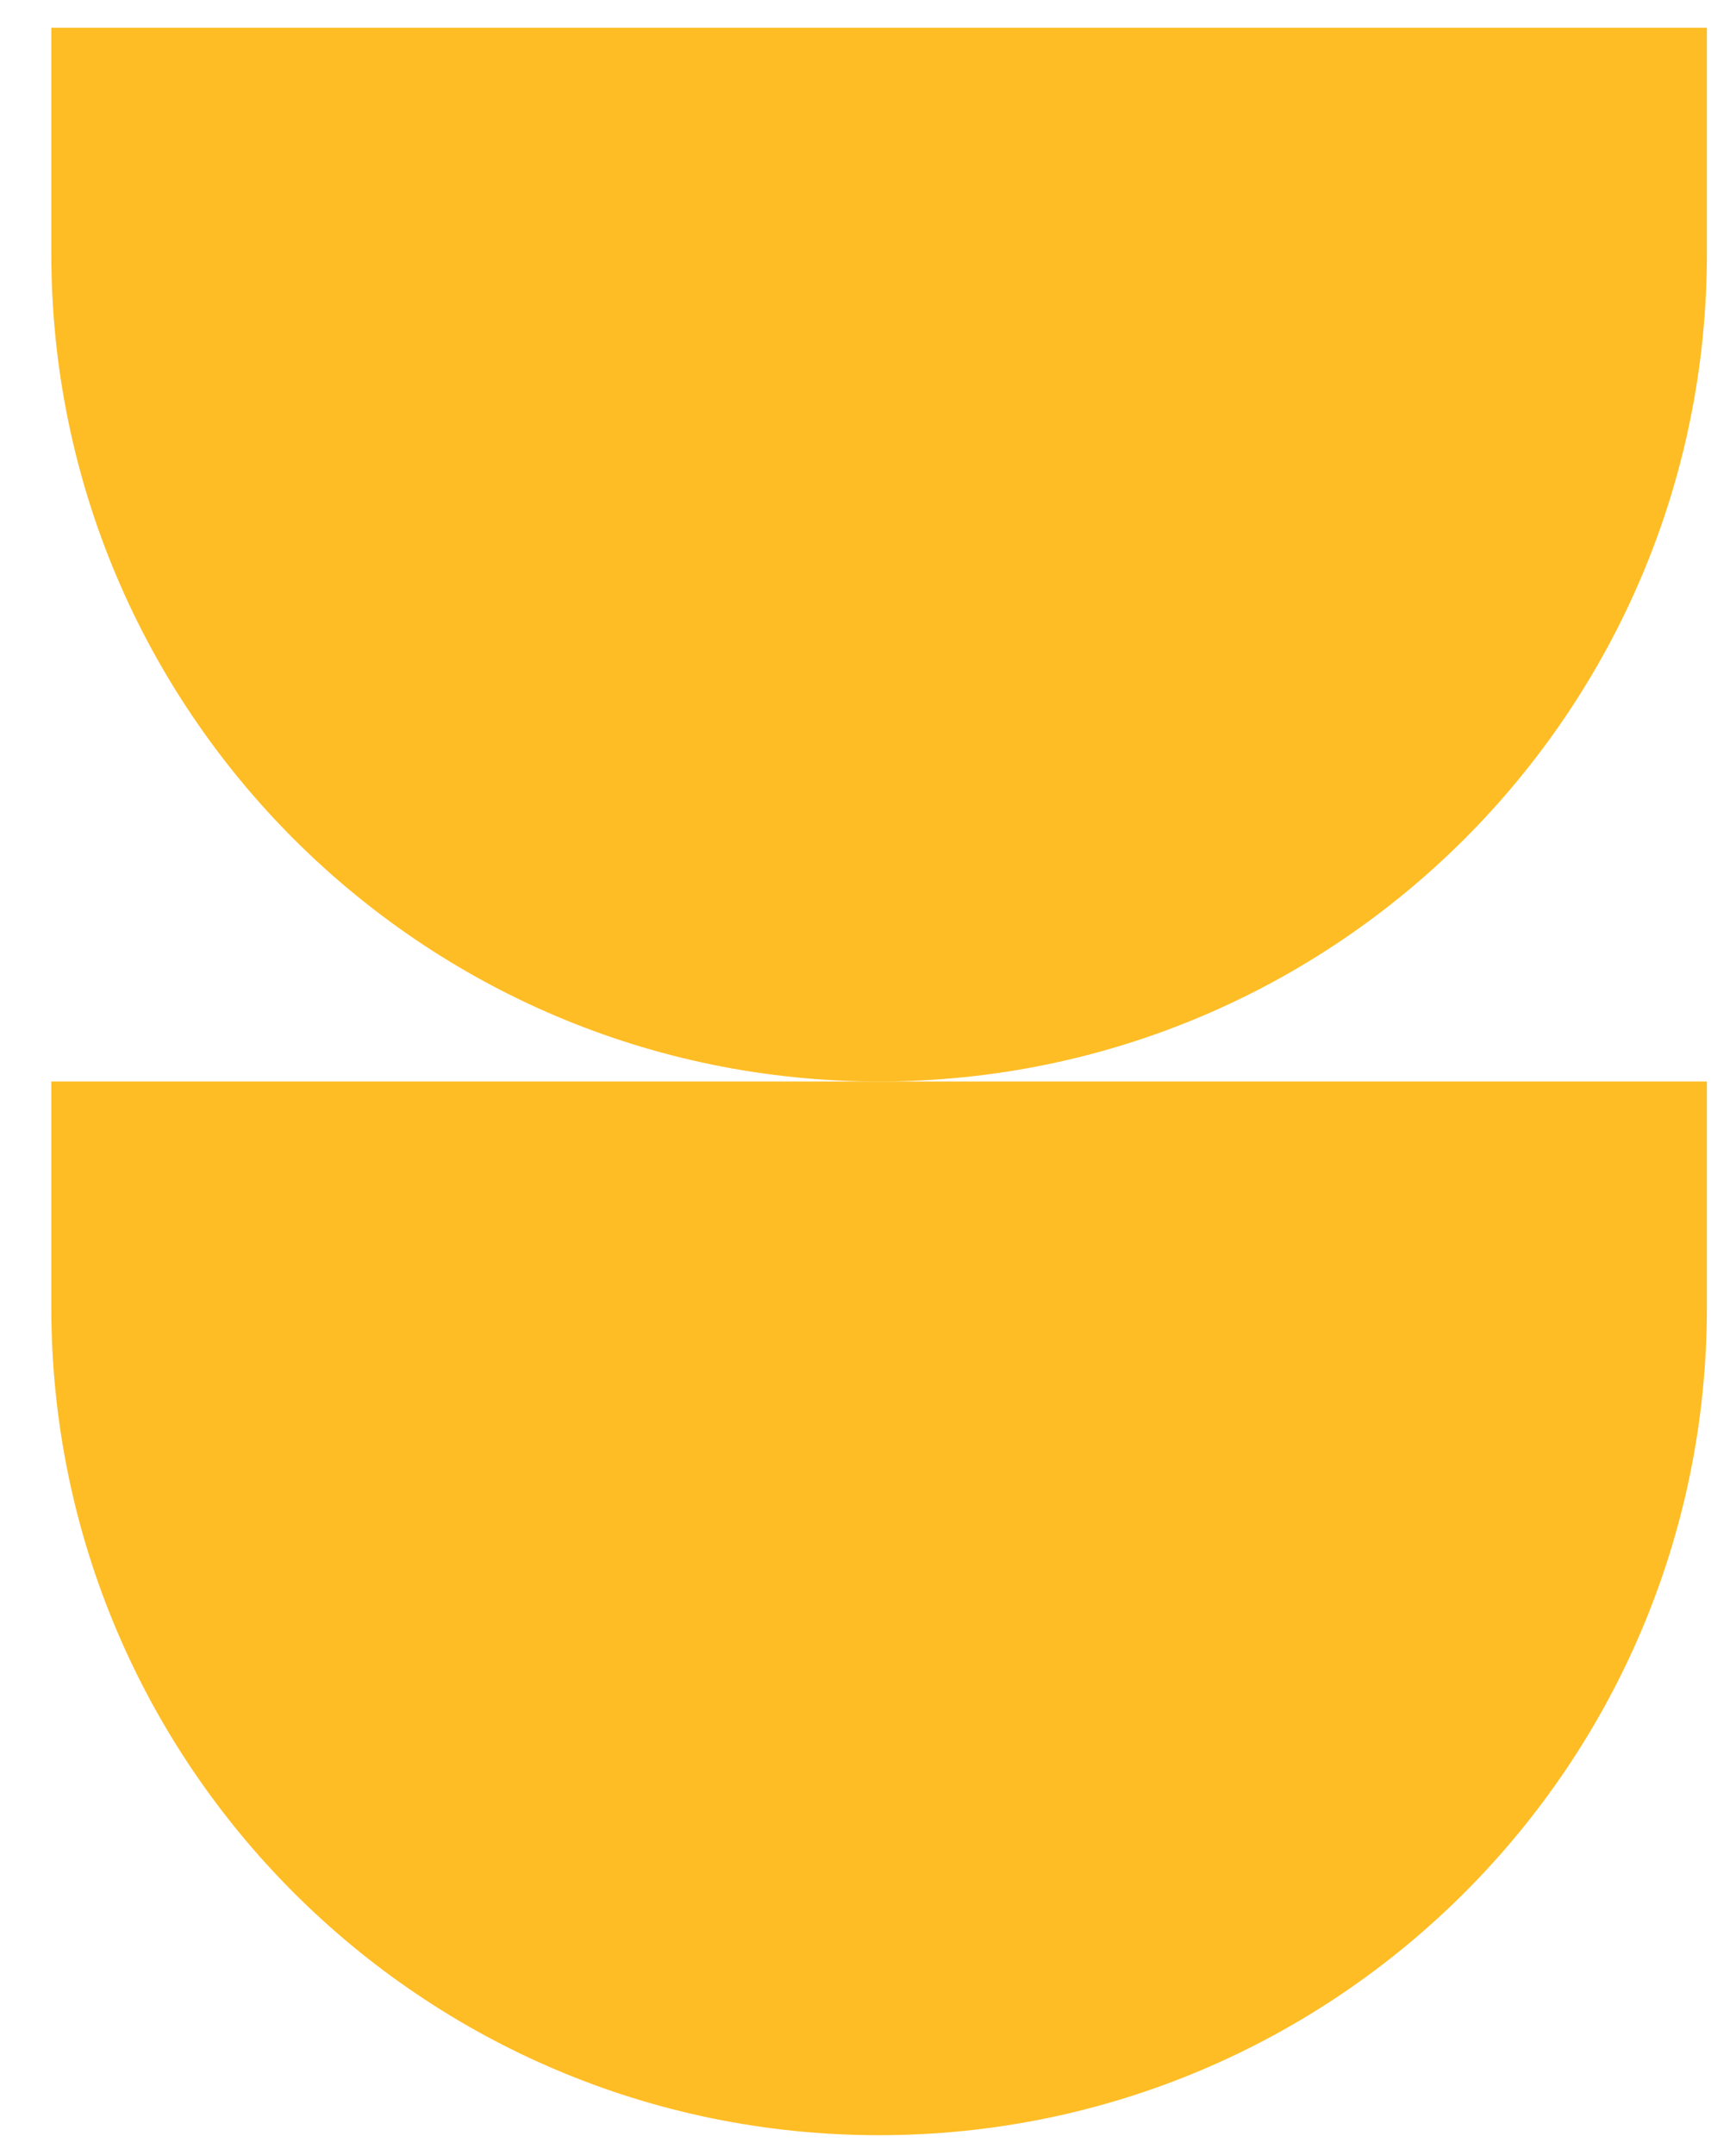
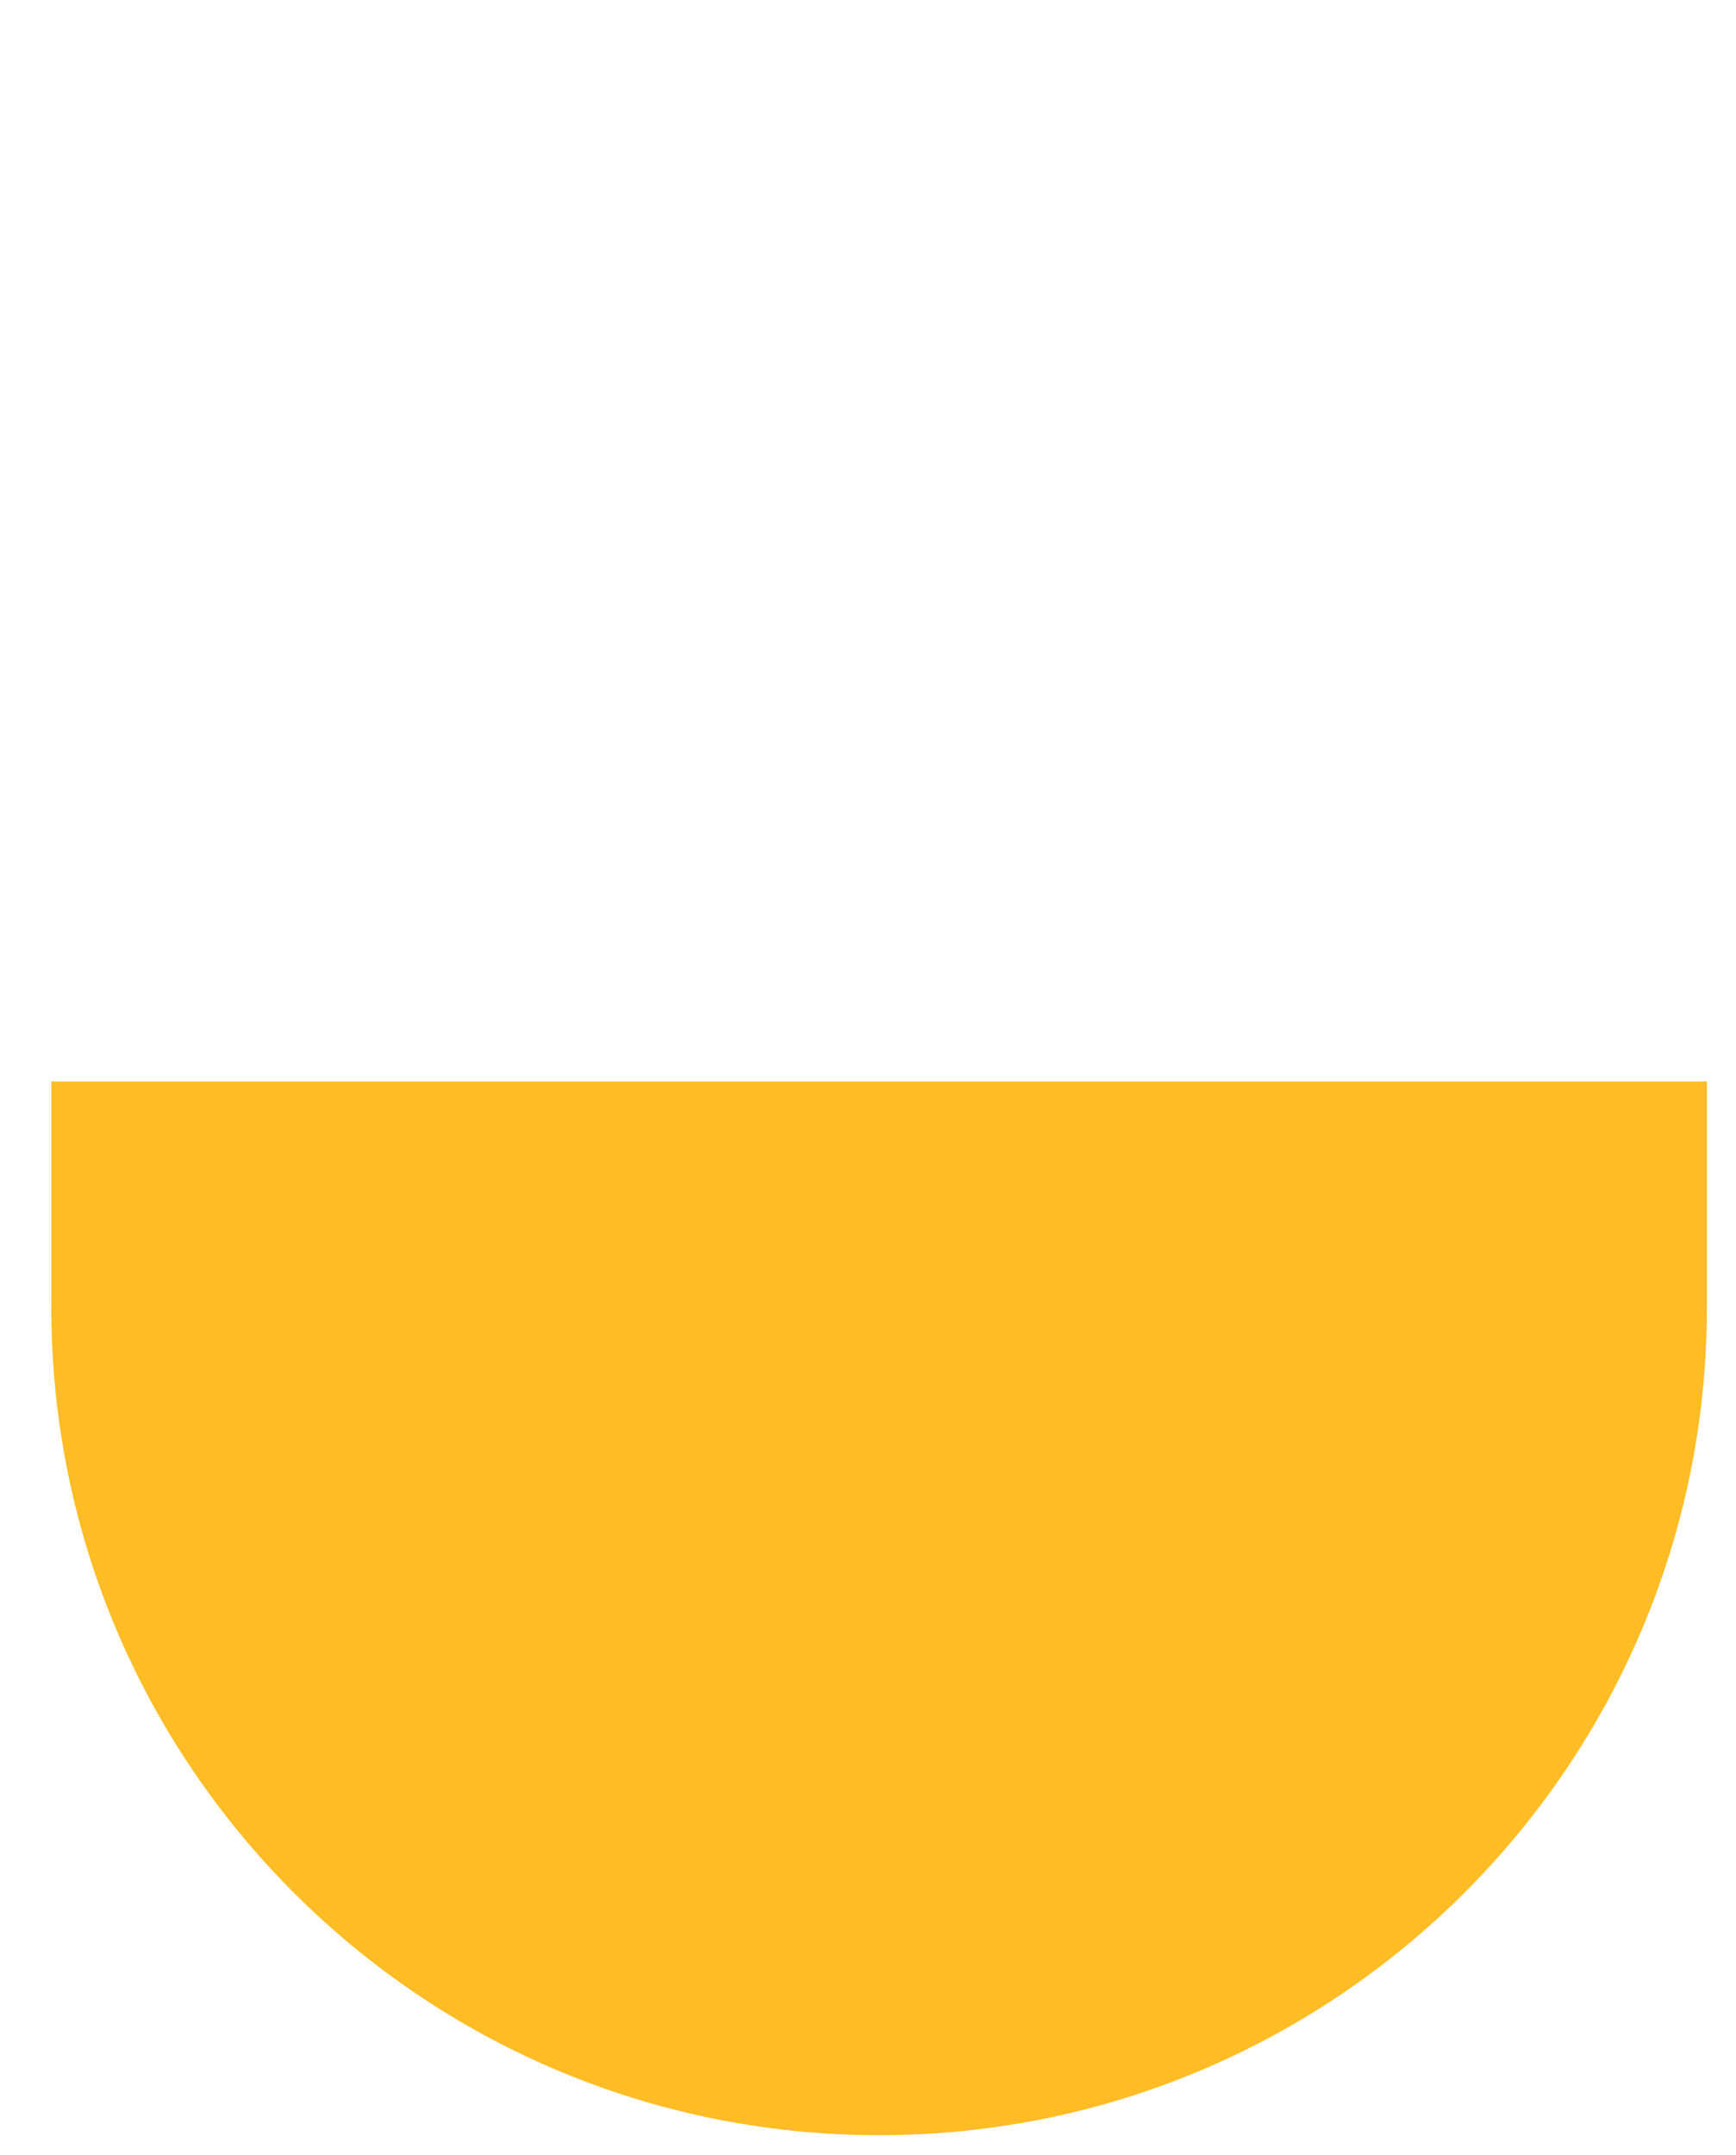
<svg xmlns="http://www.w3.org/2000/svg" width="29" height="36" viewBox="0 0 29 36" fill="none">
-   <path d="M0.857 0.464H28.514V4.236C28.514 11.873 22.323 18.064 14.685 18.064C7.048 18.064 0.857 11.873 0.857 4.236V0.464Z" fill="#FEBD25" />
-   <path d="M0.857 18.064H28.514V21.836C28.514 29.473 22.323 35.664 14.685 35.664C7.048 35.664 0.857 29.473 0.857 21.836V18.064Z" fill="#FEBD25" />
+   <path d="M0.857 18.064H28.514V21.836C28.514 29.473 22.323 35.664 14.685 35.664C7.048 35.664 0.857 29.473 0.857 21.836Z" fill="#FEBD25" />
</svg>